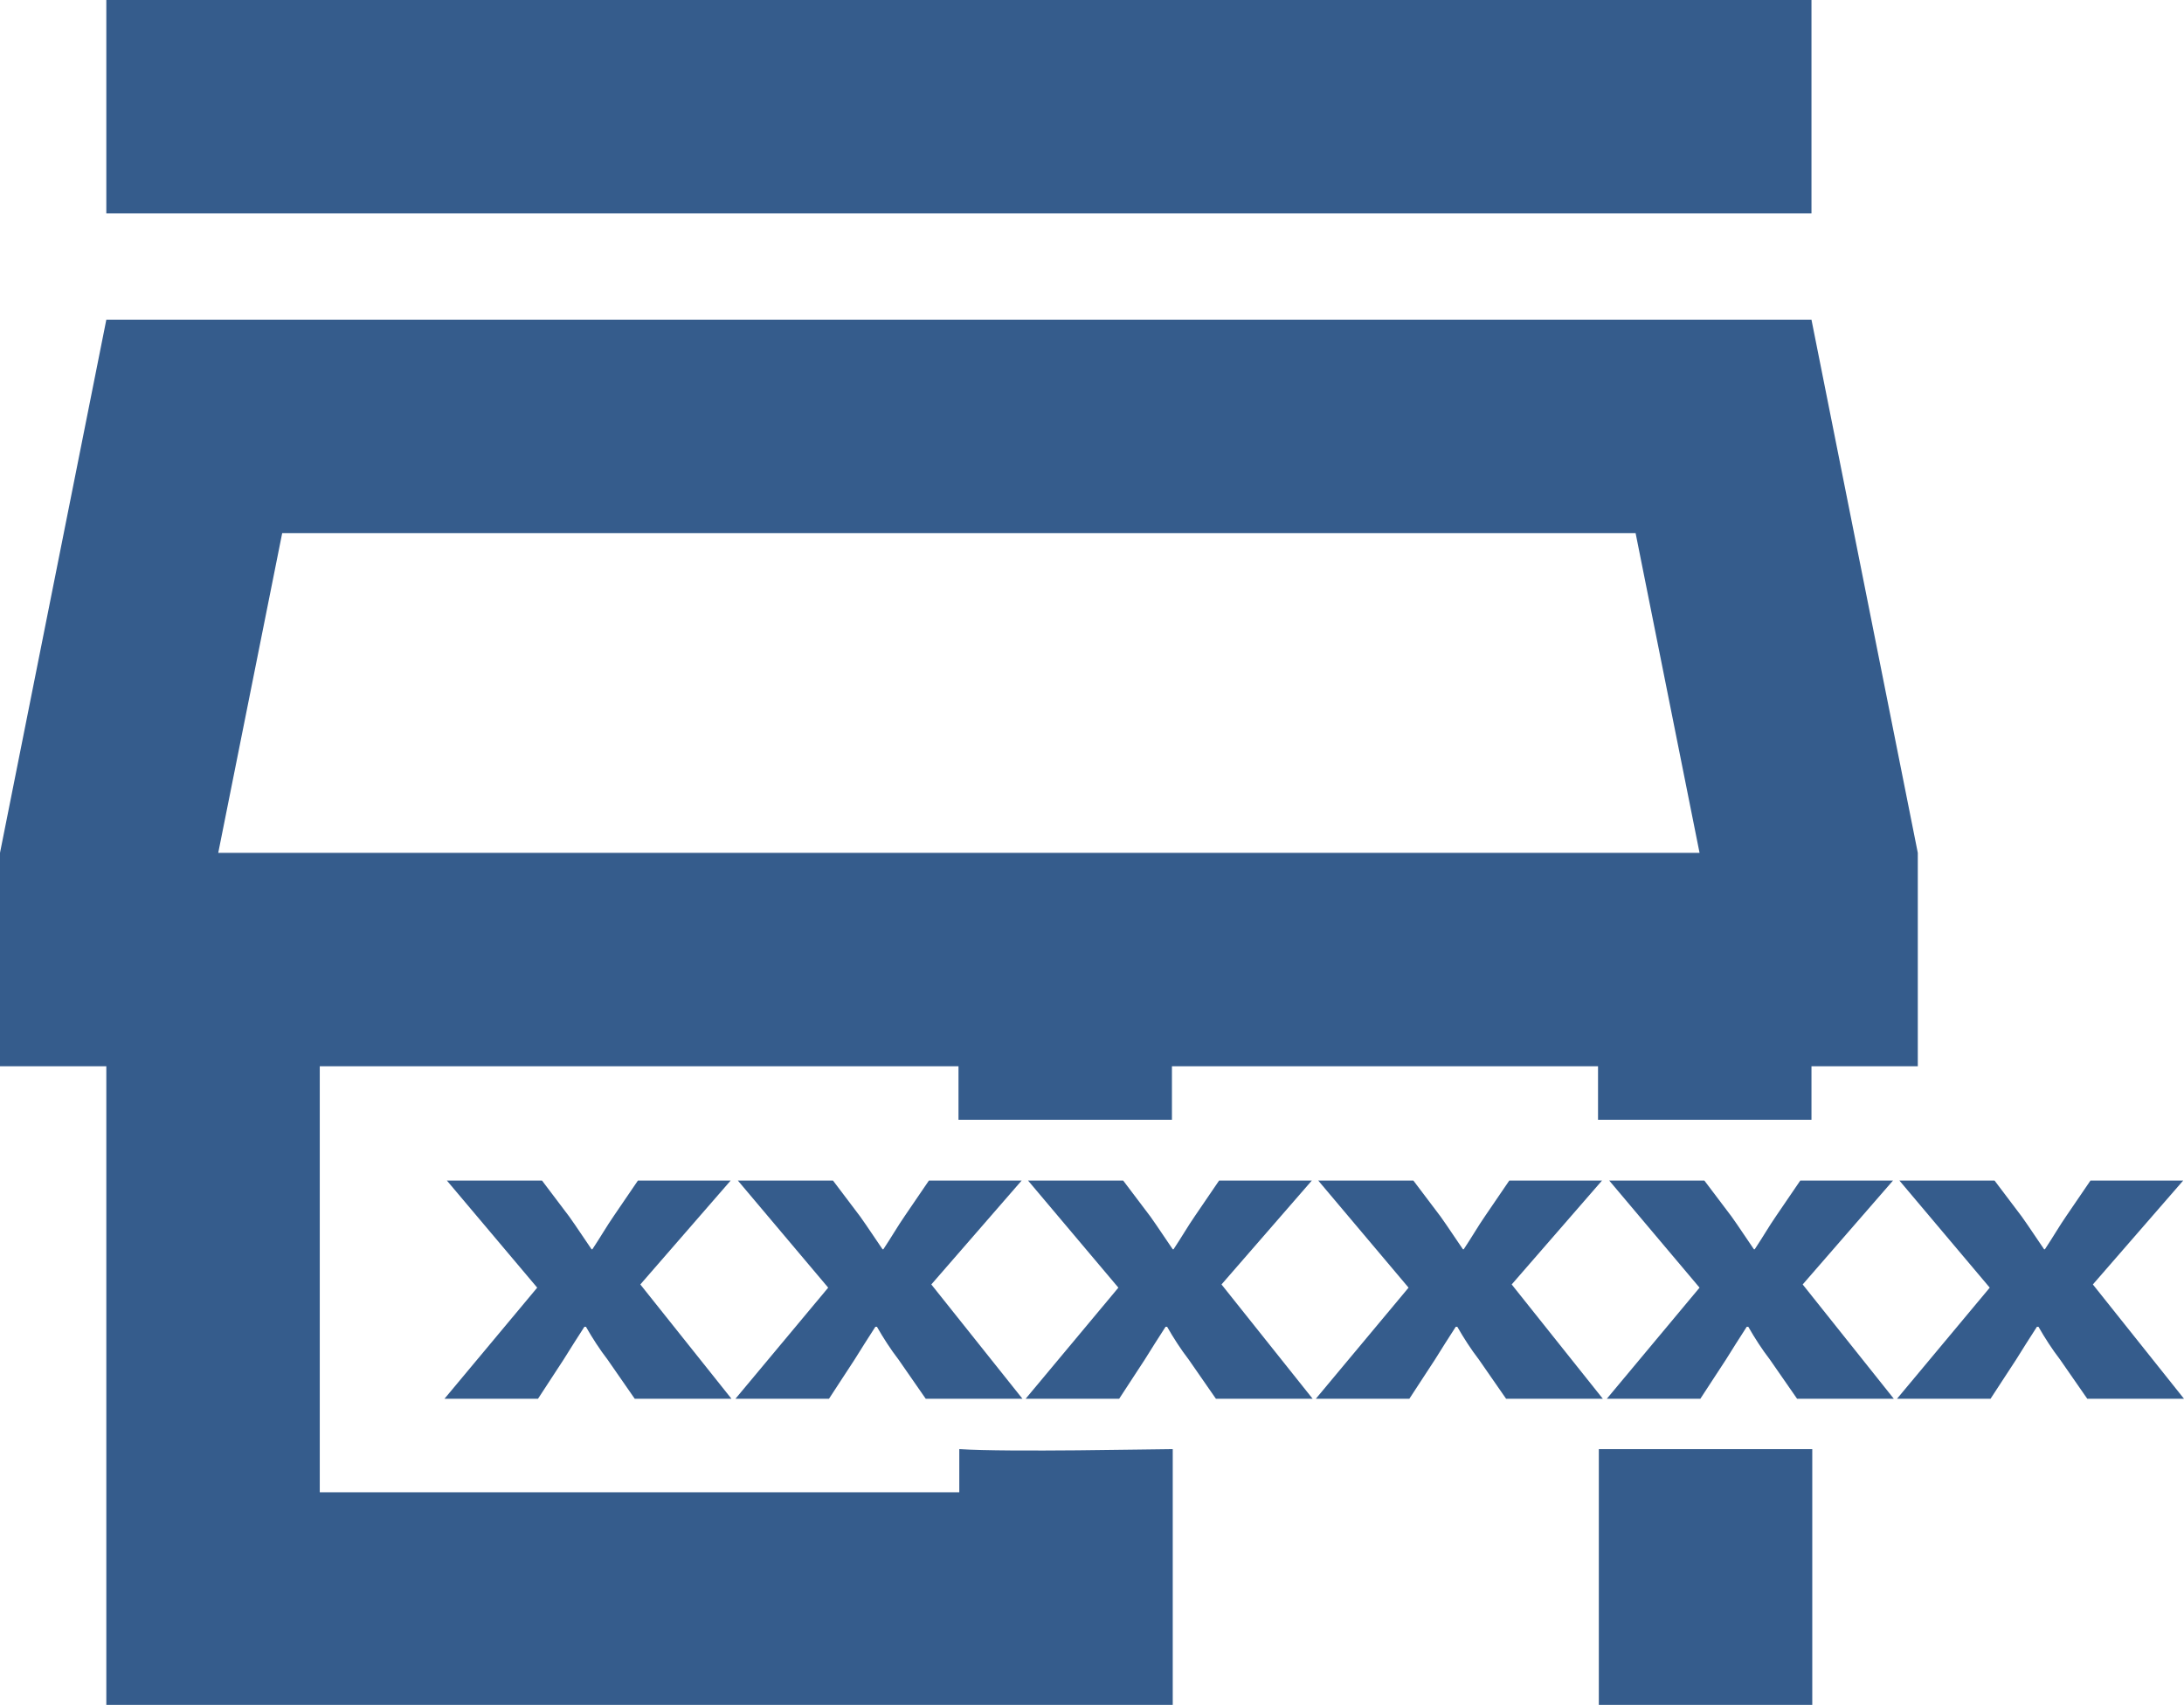
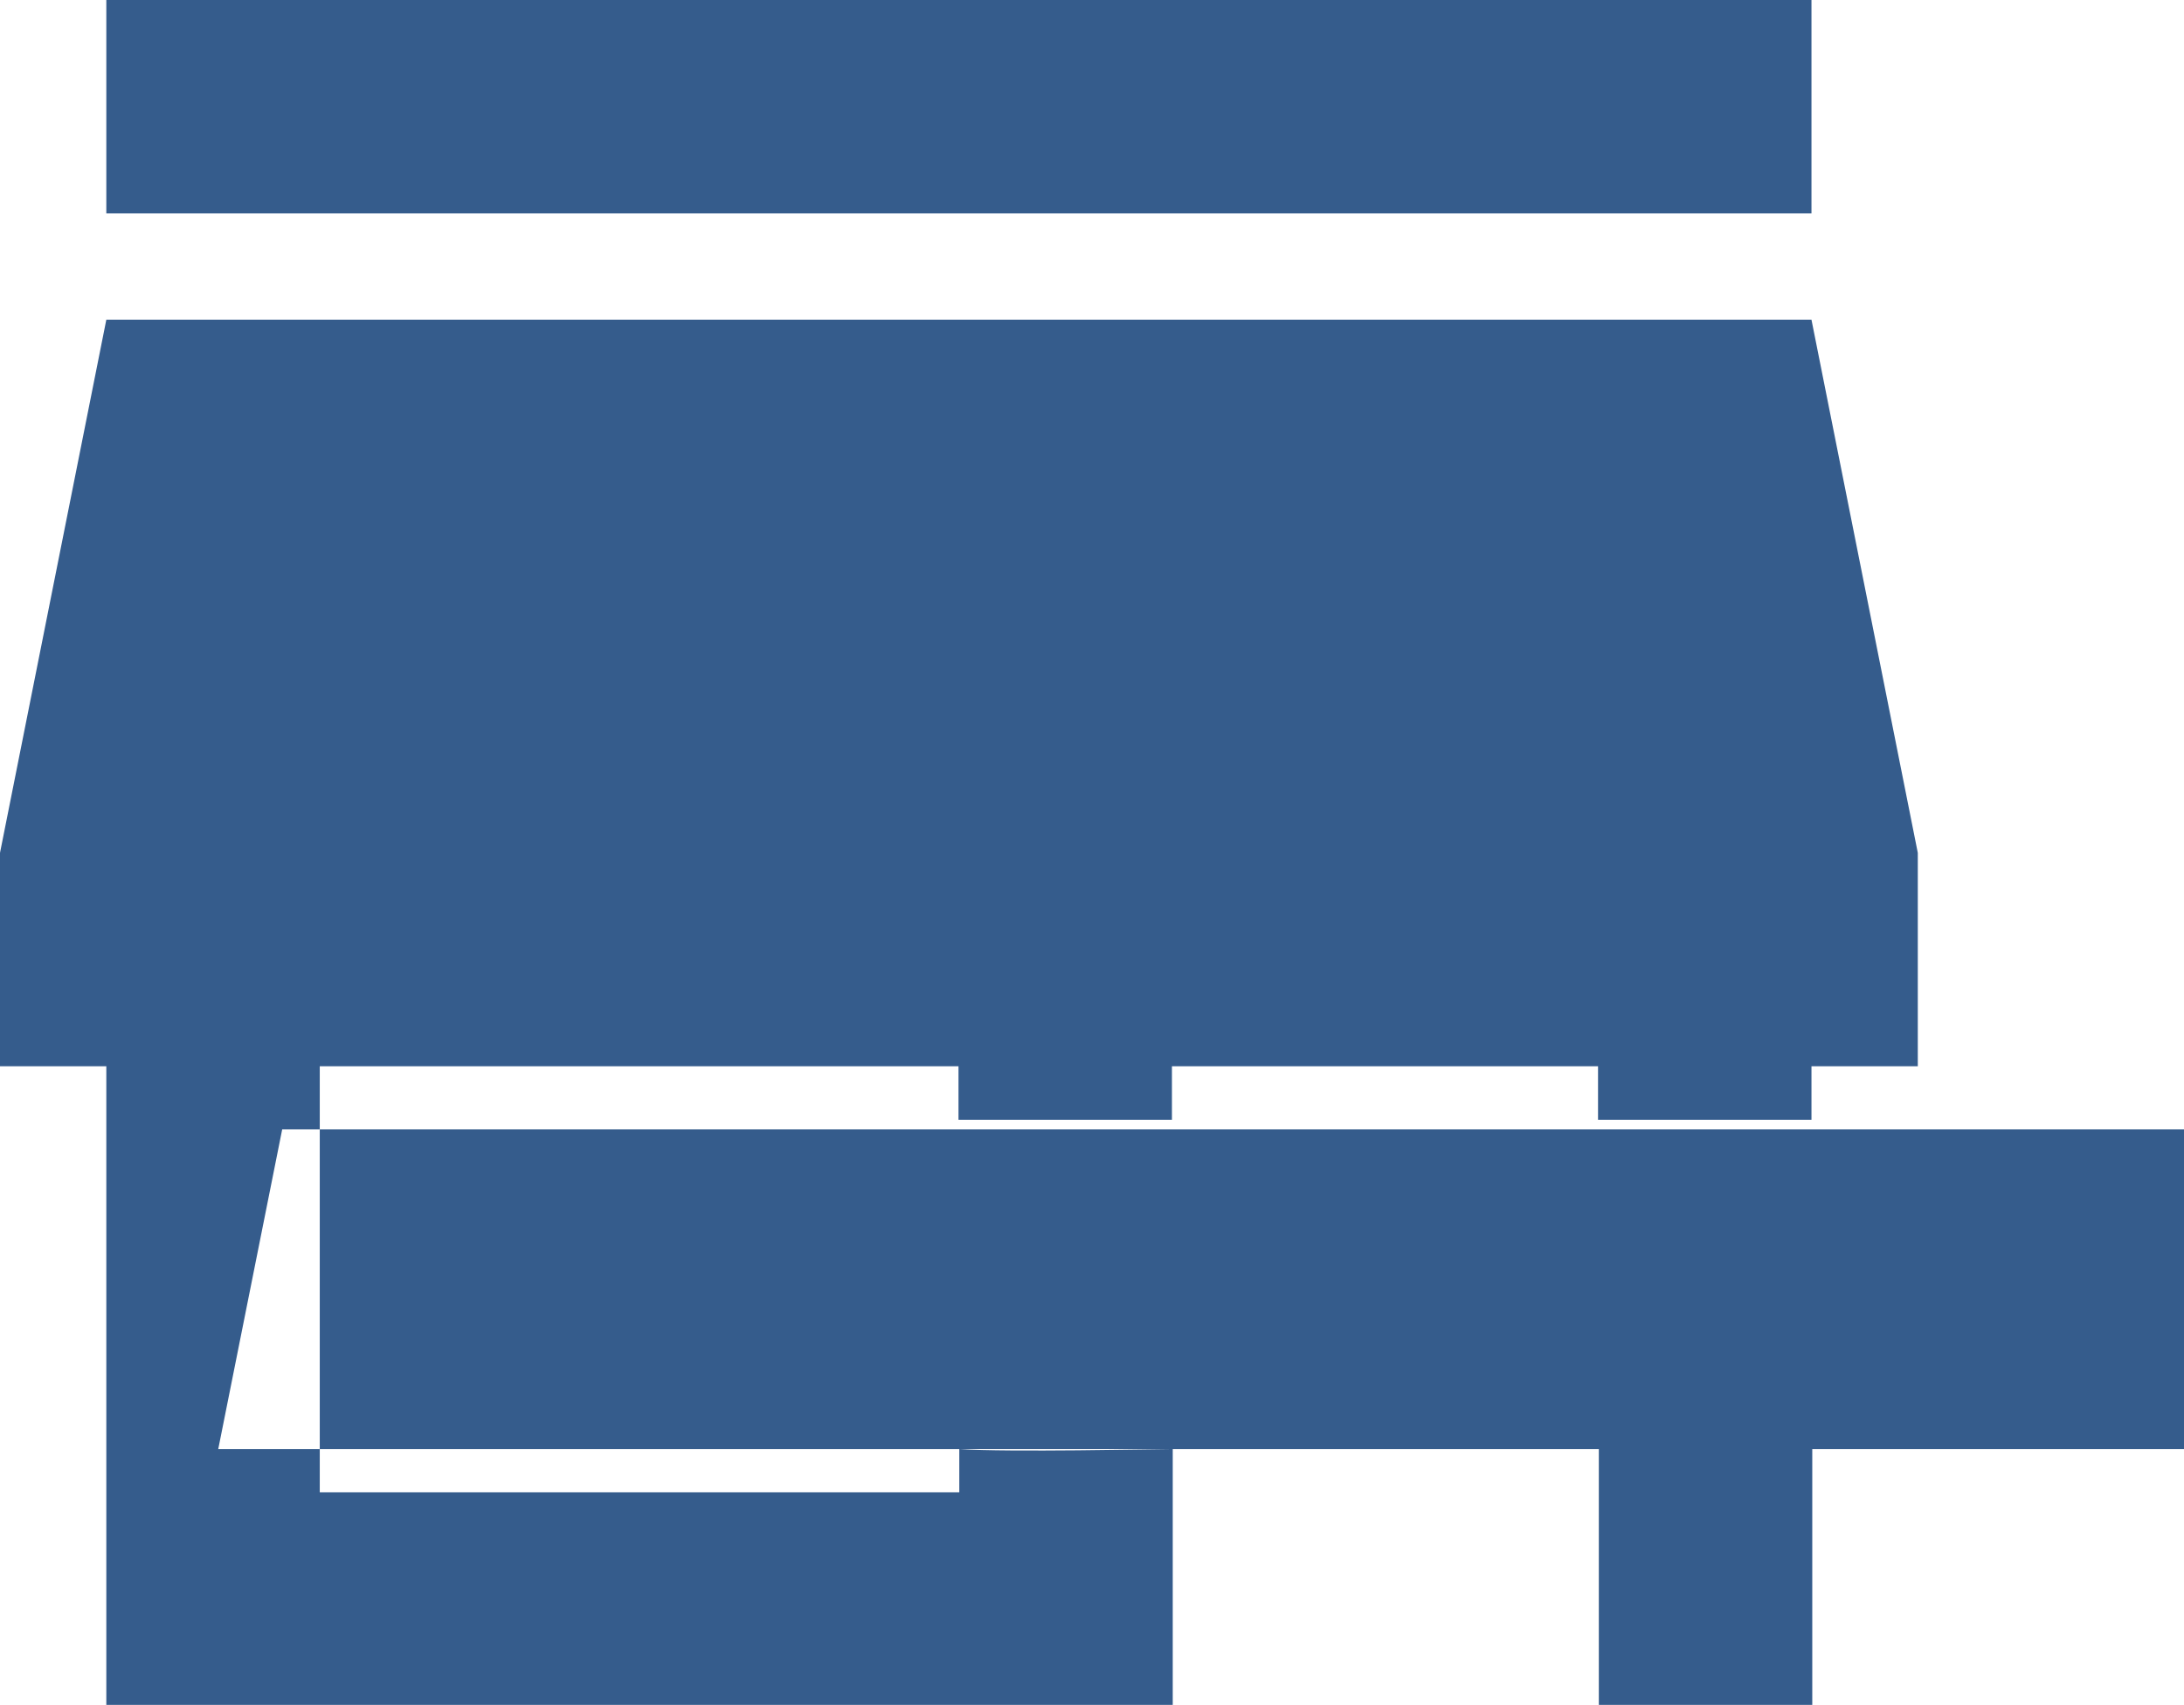
<svg xmlns="http://www.w3.org/2000/svg" id="Layer_2" width="27.32" height="21.33" viewBox="0 0 27.32 21.33">
  <defs>
    <style>.cls-1{fill:#355c8c;}</style>
  </defs>
-   <path class="cls-1" d="M22.67,2.67H1.33V0h21.33v2.67ZM20,18.13v3.21h2.67v-3.21h-2.67ZM14.67,18.13v3.21H1.33v-8H0v-2.67l1.33-6.67h21.33l1.33,6.67v2.67h-1.33v.67h-2.67v-.67h-5.33v.67h-2.67v-.67H4v5.33h8v-.54c.64.04,2.42,0,2.67,0ZM2.73,10.67h18.53l-.8-4H3.53l-.8,4ZM5.59,14.77l1.13,1.34-1.16,1.39h1.17l.32-.49c.08-.13.17-.27.26-.41h.02c.08.14.17.28.27.41l.34.49h1.21l-1.14-1.43,1.13-1.3h-1.16l-.3.44c-.09.13-.17.27-.27.42h-.01c-.09-.13-.18-.27-.28-.41l-.34-.45h-1.19ZM9.23,14.77l1.13,1.34-1.16,1.39h1.17l.32-.49c.08-.13.17-.27.26-.41h.02c.08.14.17.28.27.41l.34.49h1.21l-1.14-1.43,1.13-1.3h-1.16l-.3.44c-.09.13-.17.27-.27.42h-.01c-.09-.13-.18-.27-.28-.41l-.34-.45h-1.19ZM12.86,14.77l1.13,1.34-1.16,1.39h1.17l.32-.49c.08-.13.17-.27.26-.41h.02c.08.14.17.28.27.41l.34.49h1.21l-1.14-1.43,1.13-1.3h-1.16l-.3.44c-.09.13-.17.27-.27.42h-.01c-.09-.13-.18-.27-.28-.41l-.34-.45h-1.19ZM16.49,14.77l1.13,1.34-1.16,1.39h1.17l.32-.49c.08-.13.17-.27.26-.41h.02c.08.14.17.28.27.41l.34.49h1.21l-1.14-1.43,1.13-1.3h-1.16l-.3.44c-.09.13-.17.27-.27.42h-.01c-.09-.13-.18-.27-.28-.41l-.34-.45h-1.19ZM20.13,14.77l1.13,1.34-1.16,1.39h1.17l.32-.49c.08-.13.17-.27.26-.41h.02c.08.14.17.28.27.41l.34.49h1.21l-1.14-1.43,1.13-1.3h-1.16l-.3.44c-.09.13-.17.27-.27.42h-.01c-.09-.13-.18-.27-.28-.41l-.34-.45h-1.19ZM23.76,14.77l1.13,1.34-1.16,1.39h1.17l.32-.49c.08-.13.17-.27.26-.41h.02c.08.14.17.28.27.41l.34.49h1.21l-1.14-1.43,1.13-1.3h-1.16l-.3.44c-.09.13-.17.27-.27.42h-.01c-.09-.13-.18-.27-.28-.41l-.34-.45h-1.19Z" />
+   <path class="cls-1" d="M22.67,2.67H1.33V0h21.33v2.67ZM20,18.13v3.21h2.67v-3.21h-2.67ZM14.67,18.13v3.21H1.33v-8H0v-2.67l1.33-6.67h21.33l1.33,6.67v2.67h-1.33v.67h-2.67v-.67h-5.33v.67h-2.67v-.67H4v5.33h8v-.54c.64.04,2.42,0,2.67,0Zh18.53l-.8-4H3.53l-.8,4ZM5.59,14.77l1.13,1.34-1.16,1.39h1.17l.32-.49c.08-.13.17-.27.26-.41h.02c.08.14.17.28.27.41l.34.49h1.21l-1.14-1.43,1.13-1.3h-1.16l-.3.44c-.09.13-.17.27-.27.42h-.01c-.09-.13-.18-.27-.28-.41l-.34-.45h-1.19ZM9.23,14.77l1.13,1.34-1.16,1.39h1.17l.32-.49c.08-.13.17-.27.26-.41h.02c.08.14.17.28.27.41l.34.49h1.21l-1.14-1.43,1.13-1.3h-1.16l-.3.44c-.09.13-.17.27-.27.42h-.01c-.09-.13-.18-.27-.28-.41l-.34-.45h-1.19ZM12.86,14.77l1.13,1.34-1.16,1.39h1.17l.32-.49c.08-.13.17-.27.26-.41h.02c.08.14.17.28.27.41l.34.49h1.21l-1.14-1.43,1.13-1.3h-1.16l-.3.44c-.09.13-.17.27-.27.42h-.01c-.09-.13-.18-.27-.28-.41l-.34-.45h-1.19ZM16.49,14.77l1.13,1.34-1.16,1.39h1.17l.32-.49c.08-.13.17-.27.26-.41h.02c.08.14.17.28.27.41l.34.49h1.21l-1.14-1.43,1.13-1.3h-1.16l-.3.44c-.09.13-.17.27-.27.42h-.01c-.09-.13-.18-.27-.28-.41l-.34-.45h-1.19ZM20.13,14.77l1.13,1.34-1.16,1.39h1.17l.32-.49c.08-.13.17-.27.26-.41h.02c.08.14.17.28.27.41l.34.49h1.21l-1.14-1.43,1.13-1.3h-1.16l-.3.44c-.09.13-.17.27-.27.42h-.01c-.09-.13-.18-.27-.28-.41l-.34-.45h-1.19ZM23.76,14.77l1.13,1.34-1.16,1.39h1.17l.32-.49c.08-.13.17-.27.26-.41h.02c.08.14.17.28.27.41l.34.49h1.21l-1.14-1.43,1.13-1.3h-1.16l-.3.44c-.09.13-.17.27-.27.42h-.01c-.09-.13-.18-.27-.28-.41l-.34-.45h-1.19Z" />
</svg>